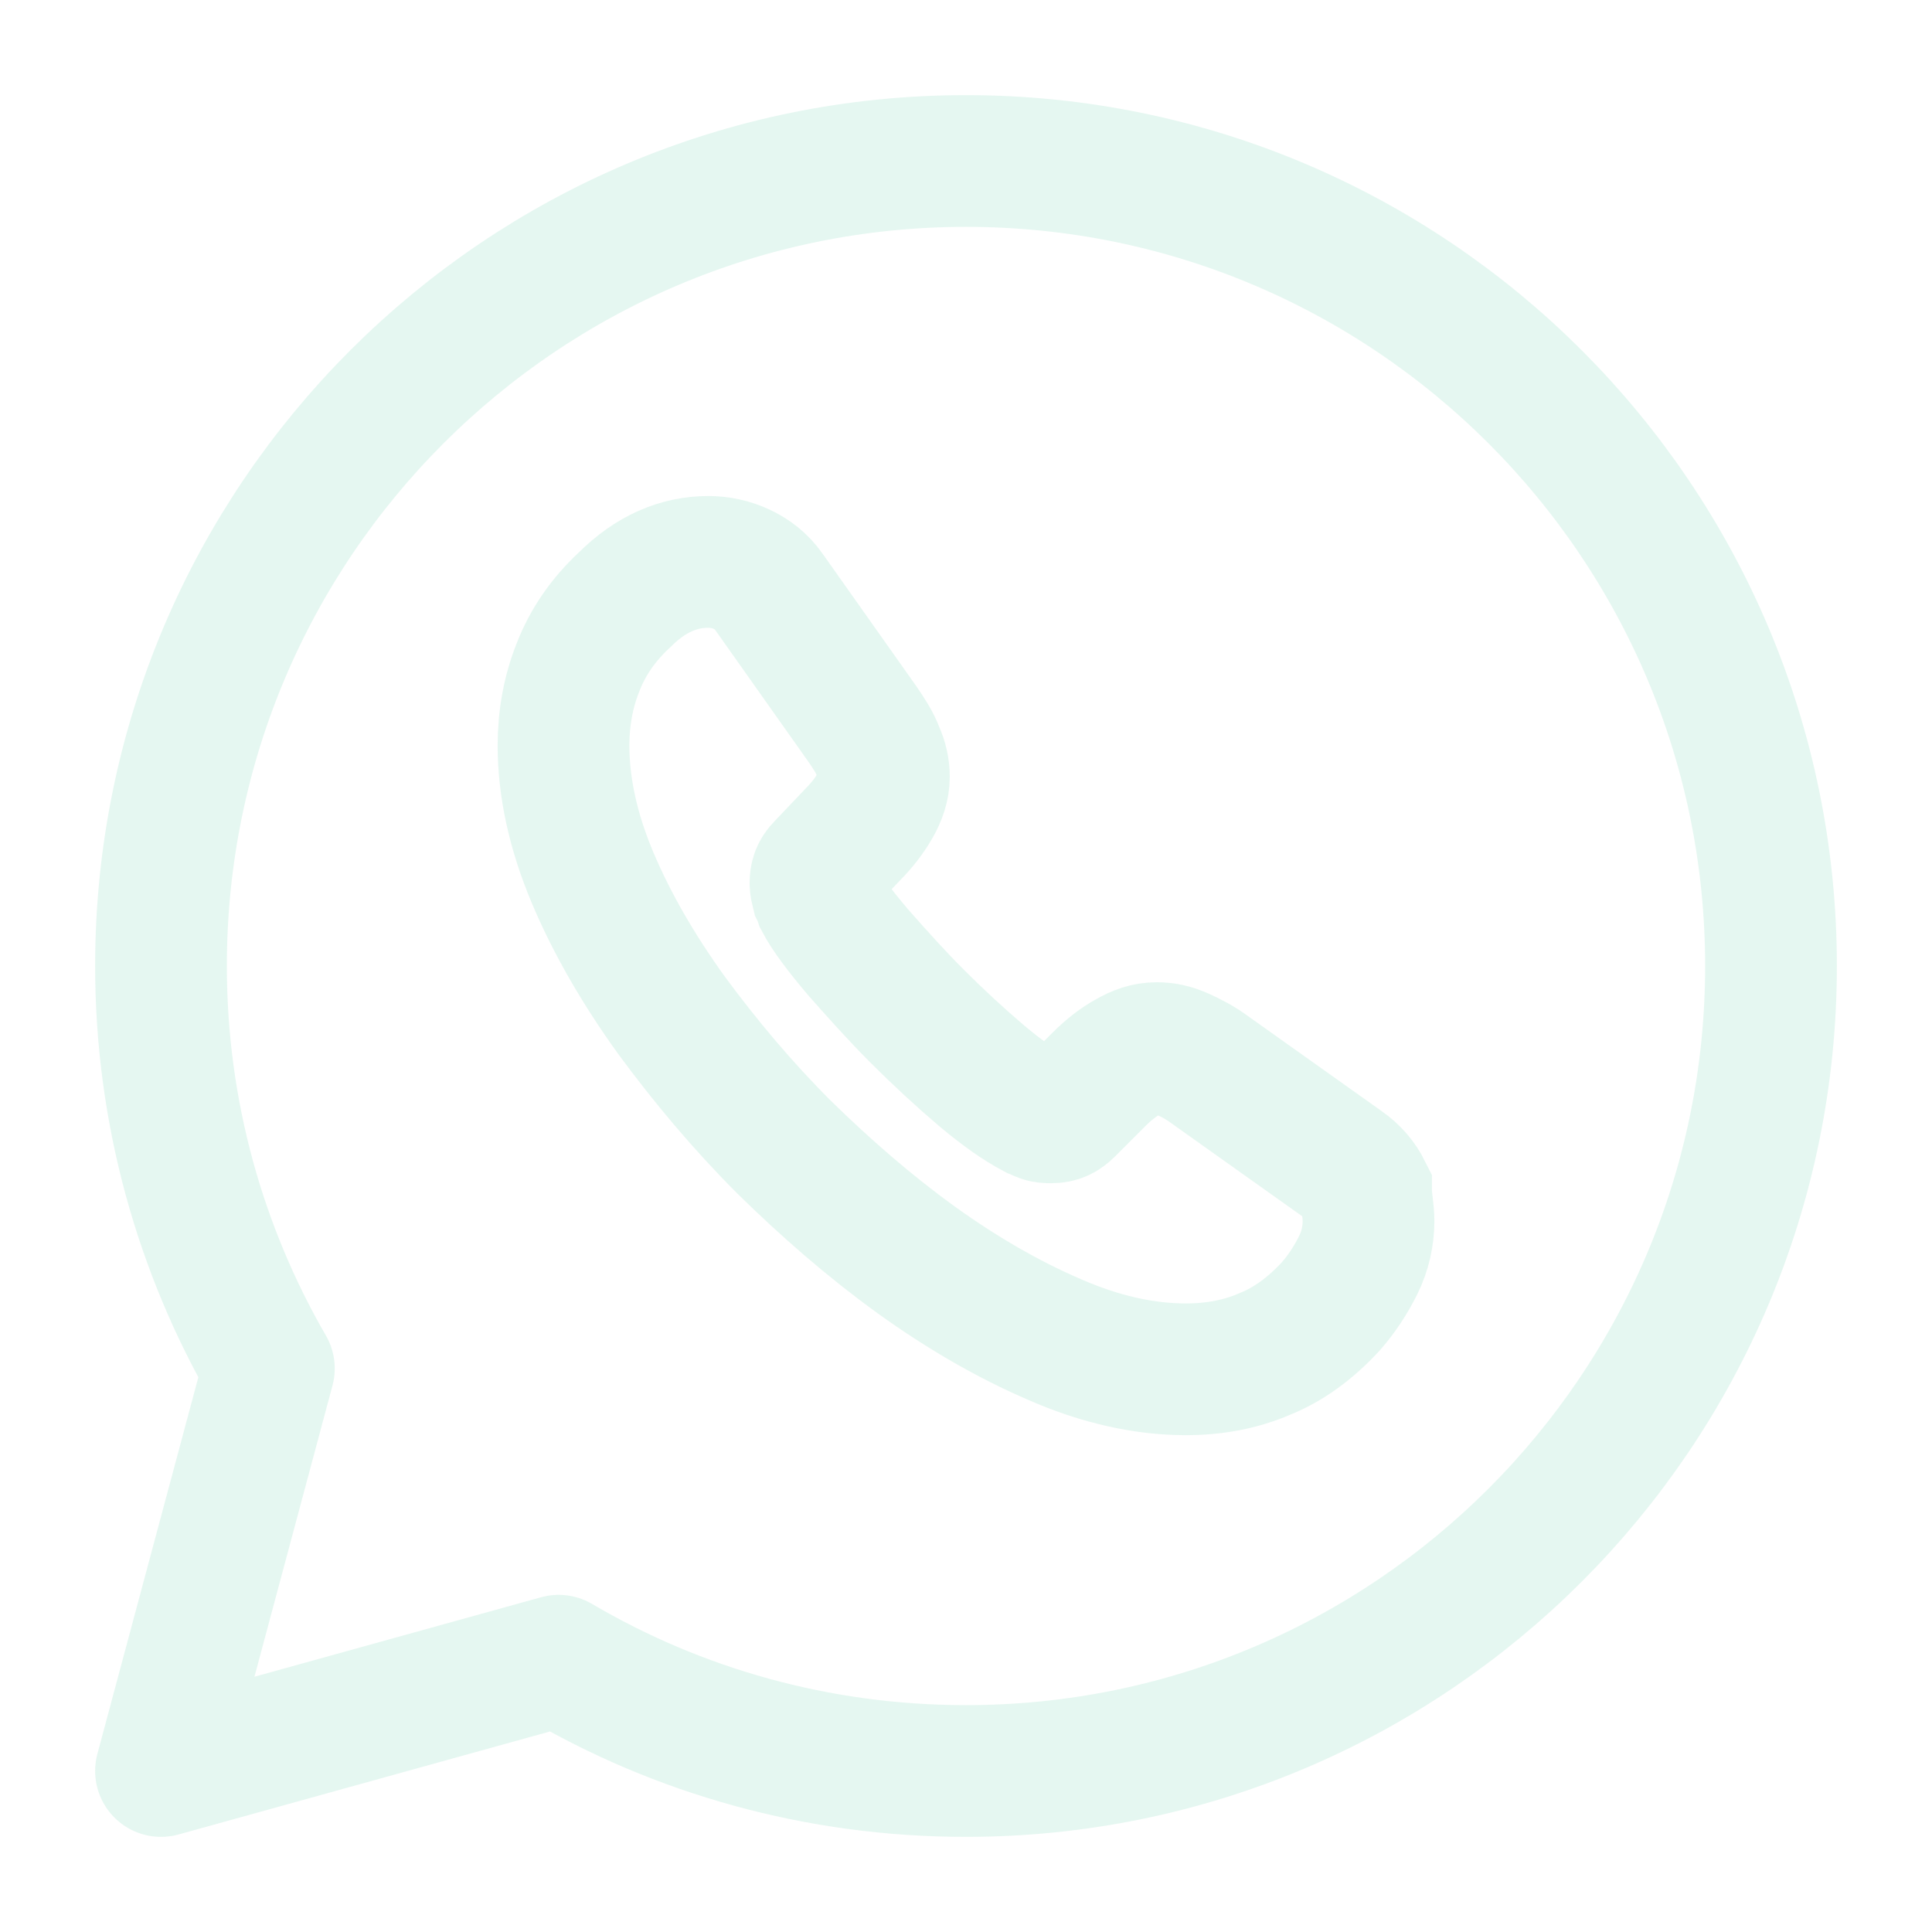
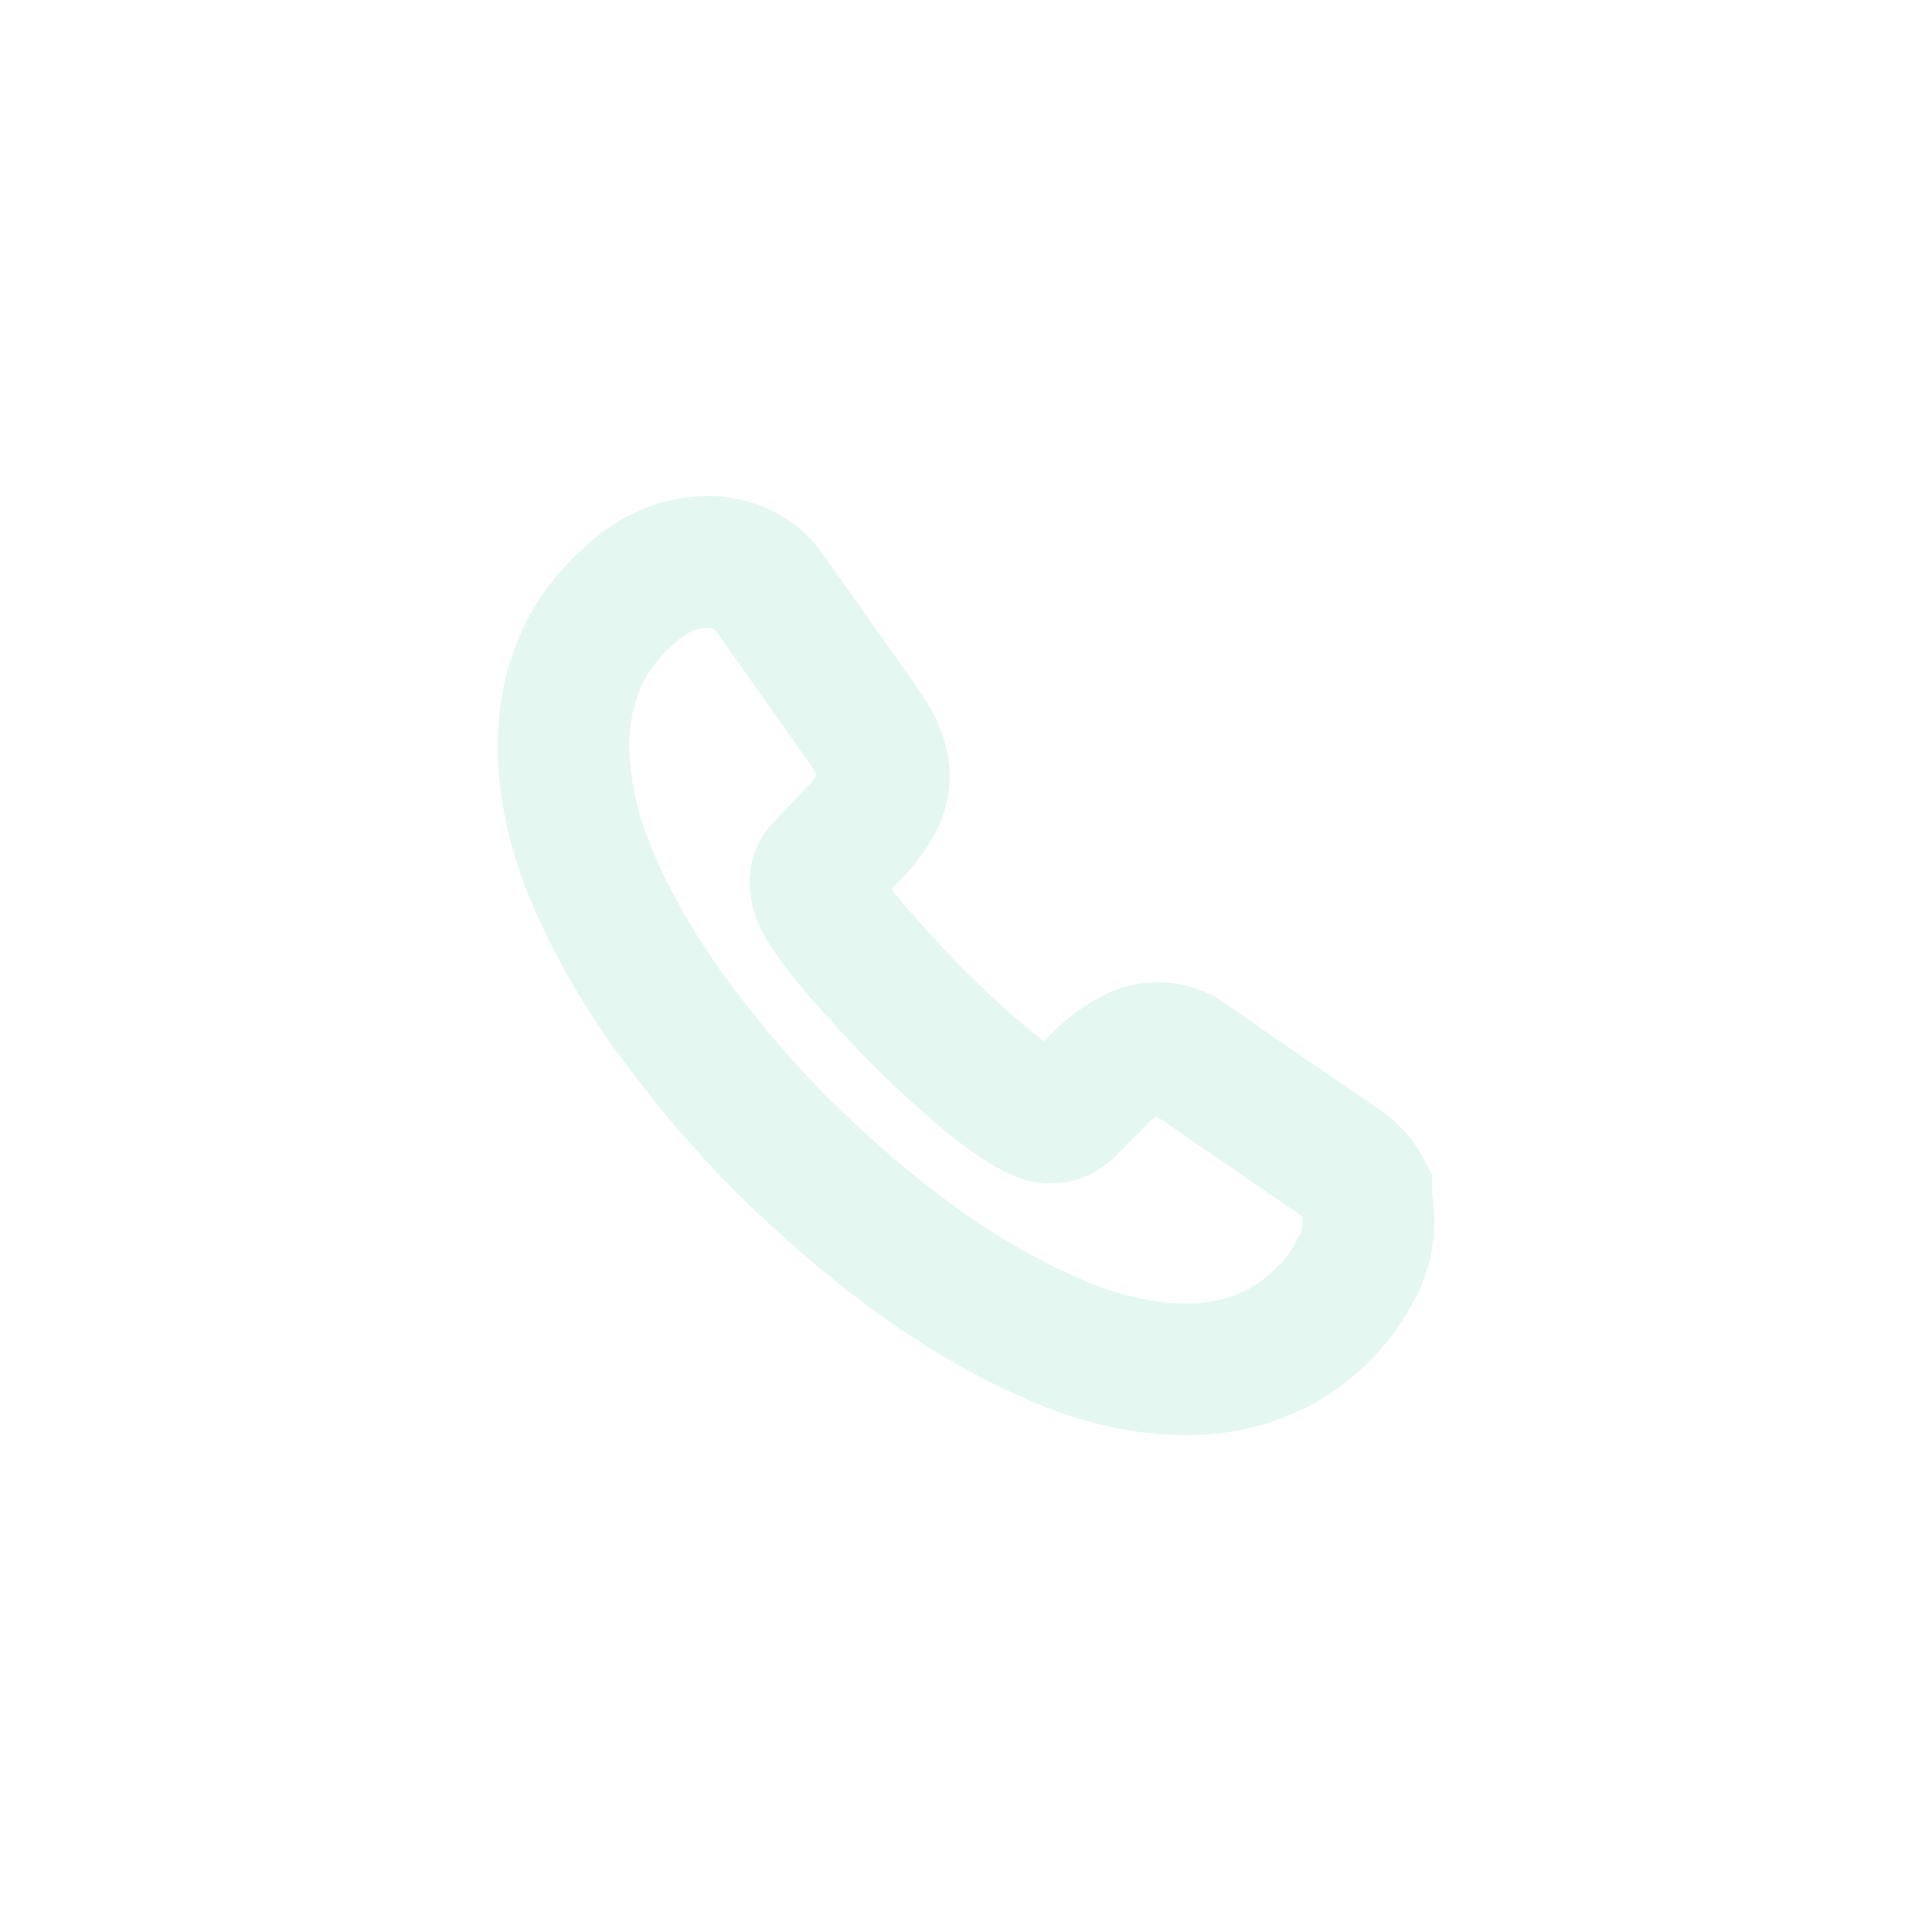
<svg xmlns="http://www.w3.org/2000/svg" width="618" height="618" viewBox="0 0 618 618" fill="none">
  <g opacity="0.12">
-     <path d="M178.705 531.223C216.815 553.625 261.362 566.5 309 566.5C451.14 566.5 566.5 451.14 566.5 309C566.5 166.86 451.14 51.5 309 51.5C166.86 51.5 51.5 166.86 51.5 309C51.5 355.865 64.118 399.898 86.006 437.75L51.5 566.5L178.705 531.223Z" stroke="#23BB86" stroke-width="42.136" stroke-miterlimit="10" stroke-linecap="round" stroke-linejoin="round" />
-     <path d="M437.75 390.628C437.75 395.263 436.72 400.155 434.403 404.79C432.085 409.425 429.253 413.803 425.648 417.923C419.211 424.875 412.258 430.025 404.533 433.115C396.808 436.463 388.31 438.008 379.297 438.008C366.165 438.008 352.002 434.918 337.325 428.48C322.39 422.043 307.713 413.545 293.035 402.987C278.1 392.172 264.195 380.07 250.805 366.938C237.415 353.548 225.571 339.385 214.756 324.707C204.198 310.03 195.7 295.352 189.52 280.675C183.34 265.997 180.25 251.835 180.25 238.445C180.25 229.69 181.795 221.193 184.885 213.468C187.975 205.485 192.868 198.275 199.82 191.838C208.06 183.598 217.072 179.735 226.6 179.735C230.205 179.735 233.811 180.508 237.158 182.053C240.506 183.598 243.595 185.915 245.912 189.263L275.783 231.492C278.101 234.84 279.902 237.672 280.932 240.505C282.219 243.337 282.735 245.912 282.735 248.487C282.735 251.577 281.705 254.668 279.903 257.758C278.1 260.848 275.783 263.937 272.693 267.027L262.908 277.327C261.363 278.872 260.848 280.418 260.848 282.478C260.848 283.508 261.106 284.537 261.363 285.567C261.878 286.597 262.135 287.37 262.393 288.143C264.71 292.52 268.829 297.927 274.494 304.622C280.417 311.317 286.598 318.27 293.293 324.965C300.246 331.917 306.94 338.097 313.893 344.02C320.588 349.685 326.253 353.548 330.631 355.865C331.403 356.123 332.175 356.637 332.947 356.895C333.977 357.41 335.008 357.41 336.295 357.41C338.613 357.41 340.158 356.638 341.703 355.093L351.488 345.308C354.836 341.96 357.925 339.643 360.758 338.098C363.848 336.295 366.68 335.265 370.028 335.265C372.603 335.265 375.177 335.78 378.01 337.067C380.842 338.355 383.933 339.9 387.023 342.218L429.768 372.603C433.115 374.92 435.432 377.753 436.977 380.843C436.977 383.933 437.75 387.023 437.75 390.628Z" stroke="#23BB86" stroke-width="42.136" stroke-miterlimit="10" />
+     <path d="M437.75 390.628C437.75 395.263 436.72 400.155 434.403 404.79C432.085 409.425 429.253 413.803 425.648 417.923C419.211 424.875 412.258 430.025 404.533 433.115C396.808 436.463 388.31 438.008 379.297 438.008C366.165 438.008 352.002 434.918 337.325 428.48C322.39 422.043 307.713 413.545 293.035 402.987C278.1 392.172 264.195 380.07 250.805 366.938C237.415 353.548 225.571 339.385 214.756 324.707C204.198 310.03 195.7 295.352 189.52 280.675C183.34 265.997 180.25 251.835 180.25 238.445C180.25 229.69 181.795 221.193 184.885 213.468C187.975 205.485 192.868 198.275 199.82 191.838C208.06 183.598 217.072 179.735 226.6 179.735C230.205 179.735 233.811 180.508 237.158 182.053C240.506 183.598 243.595 185.915 245.912 189.263L275.783 231.492C278.101 234.84 279.902 237.672 280.932 240.505C282.219 243.337 282.735 245.912 282.735 248.487C282.735 251.577 281.705 254.668 279.903 257.758C278.1 260.848 275.783 263.937 272.693 267.027L262.908 277.327C261.363 278.872 260.848 280.418 260.848 282.478C260.848 283.508 261.106 284.537 261.363 285.567C261.878 286.597 262.135 287.37 262.393 288.143C264.71 292.52 268.829 297.927 274.494 304.622C280.417 311.317 286.598 318.27 293.293 324.965C300.246 331.917 306.94 338.097 313.893 344.02C320.588 349.685 326.253 353.548 330.631 355.865C331.403 356.123 332.175 356.637 332.947 356.895C333.977 357.41 335.008 357.41 336.295 357.41C338.613 357.41 340.158 356.638 341.703 355.093L351.488 345.308C354.836 341.96 357.925 339.643 360.758 338.098C363.848 336.295 366.68 335.265 370.028 335.265C372.603 335.265 375.177 335.78 378.01 337.067L429.768 372.603C433.115 374.92 435.432 377.753 436.977 380.843C436.977 383.933 437.75 387.023 437.75 390.628Z" stroke="#23BB86" stroke-width="42.136" stroke-miterlimit="10" />
  </g>
</svg>